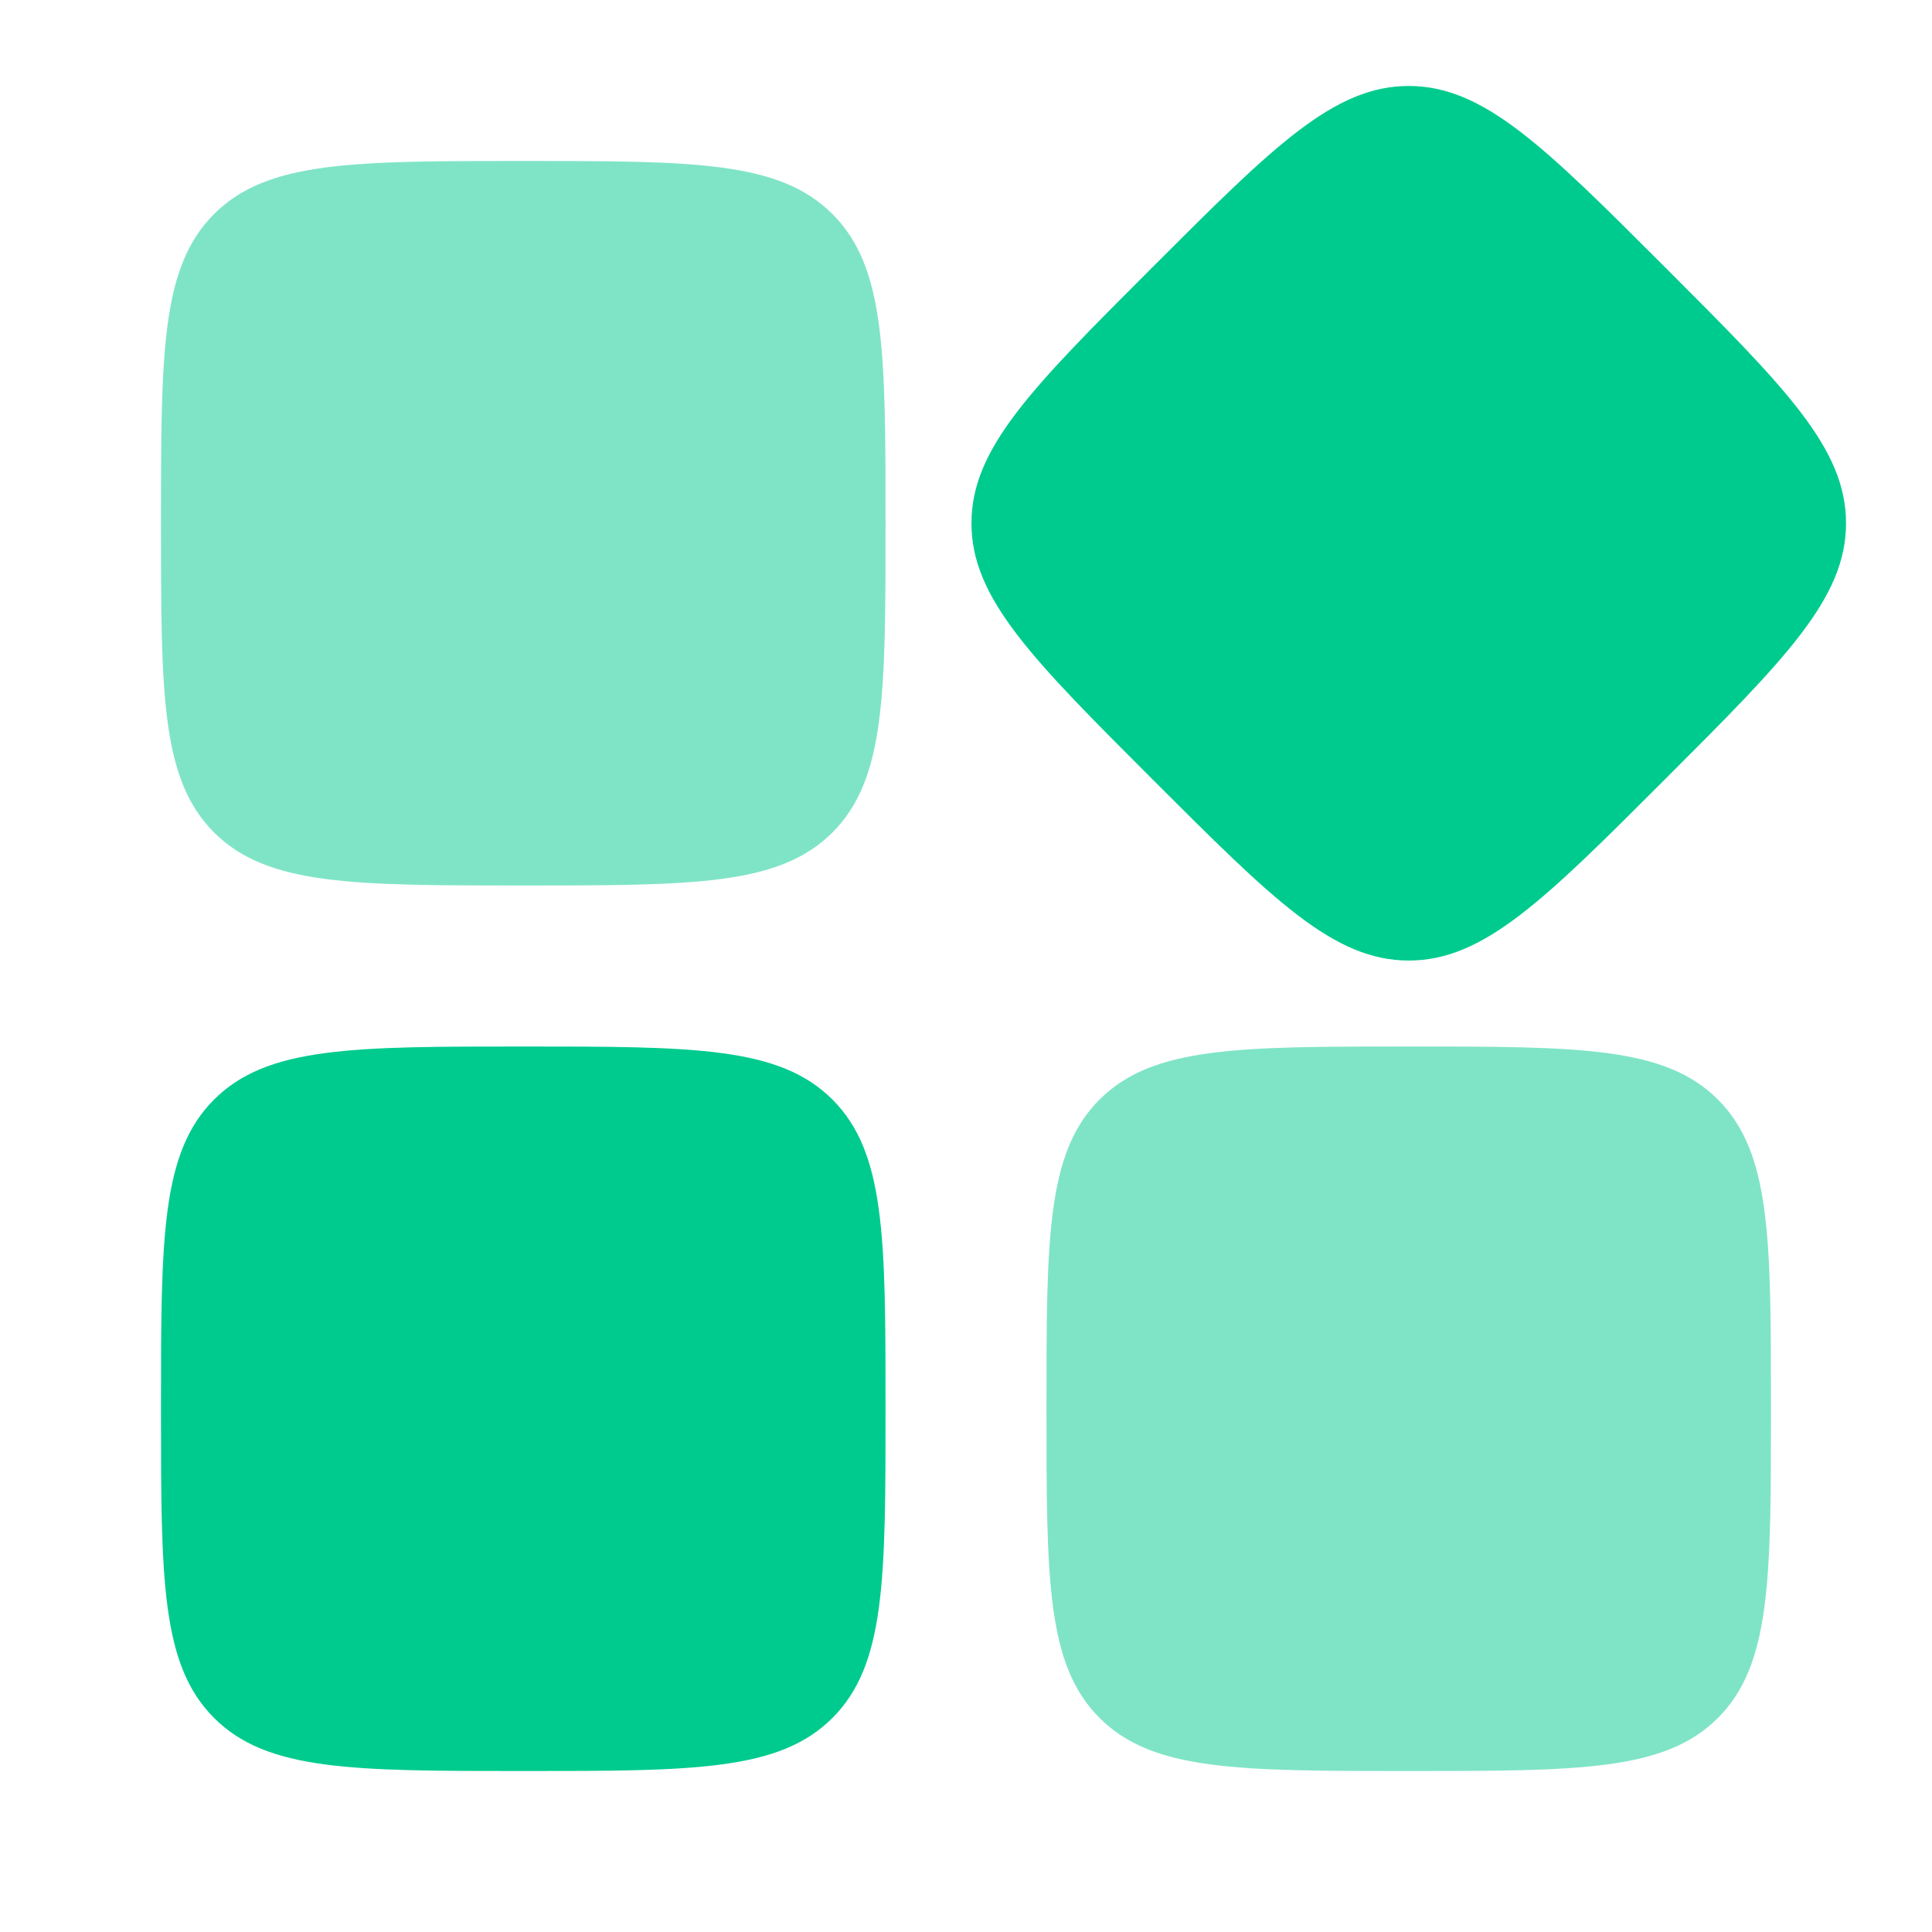
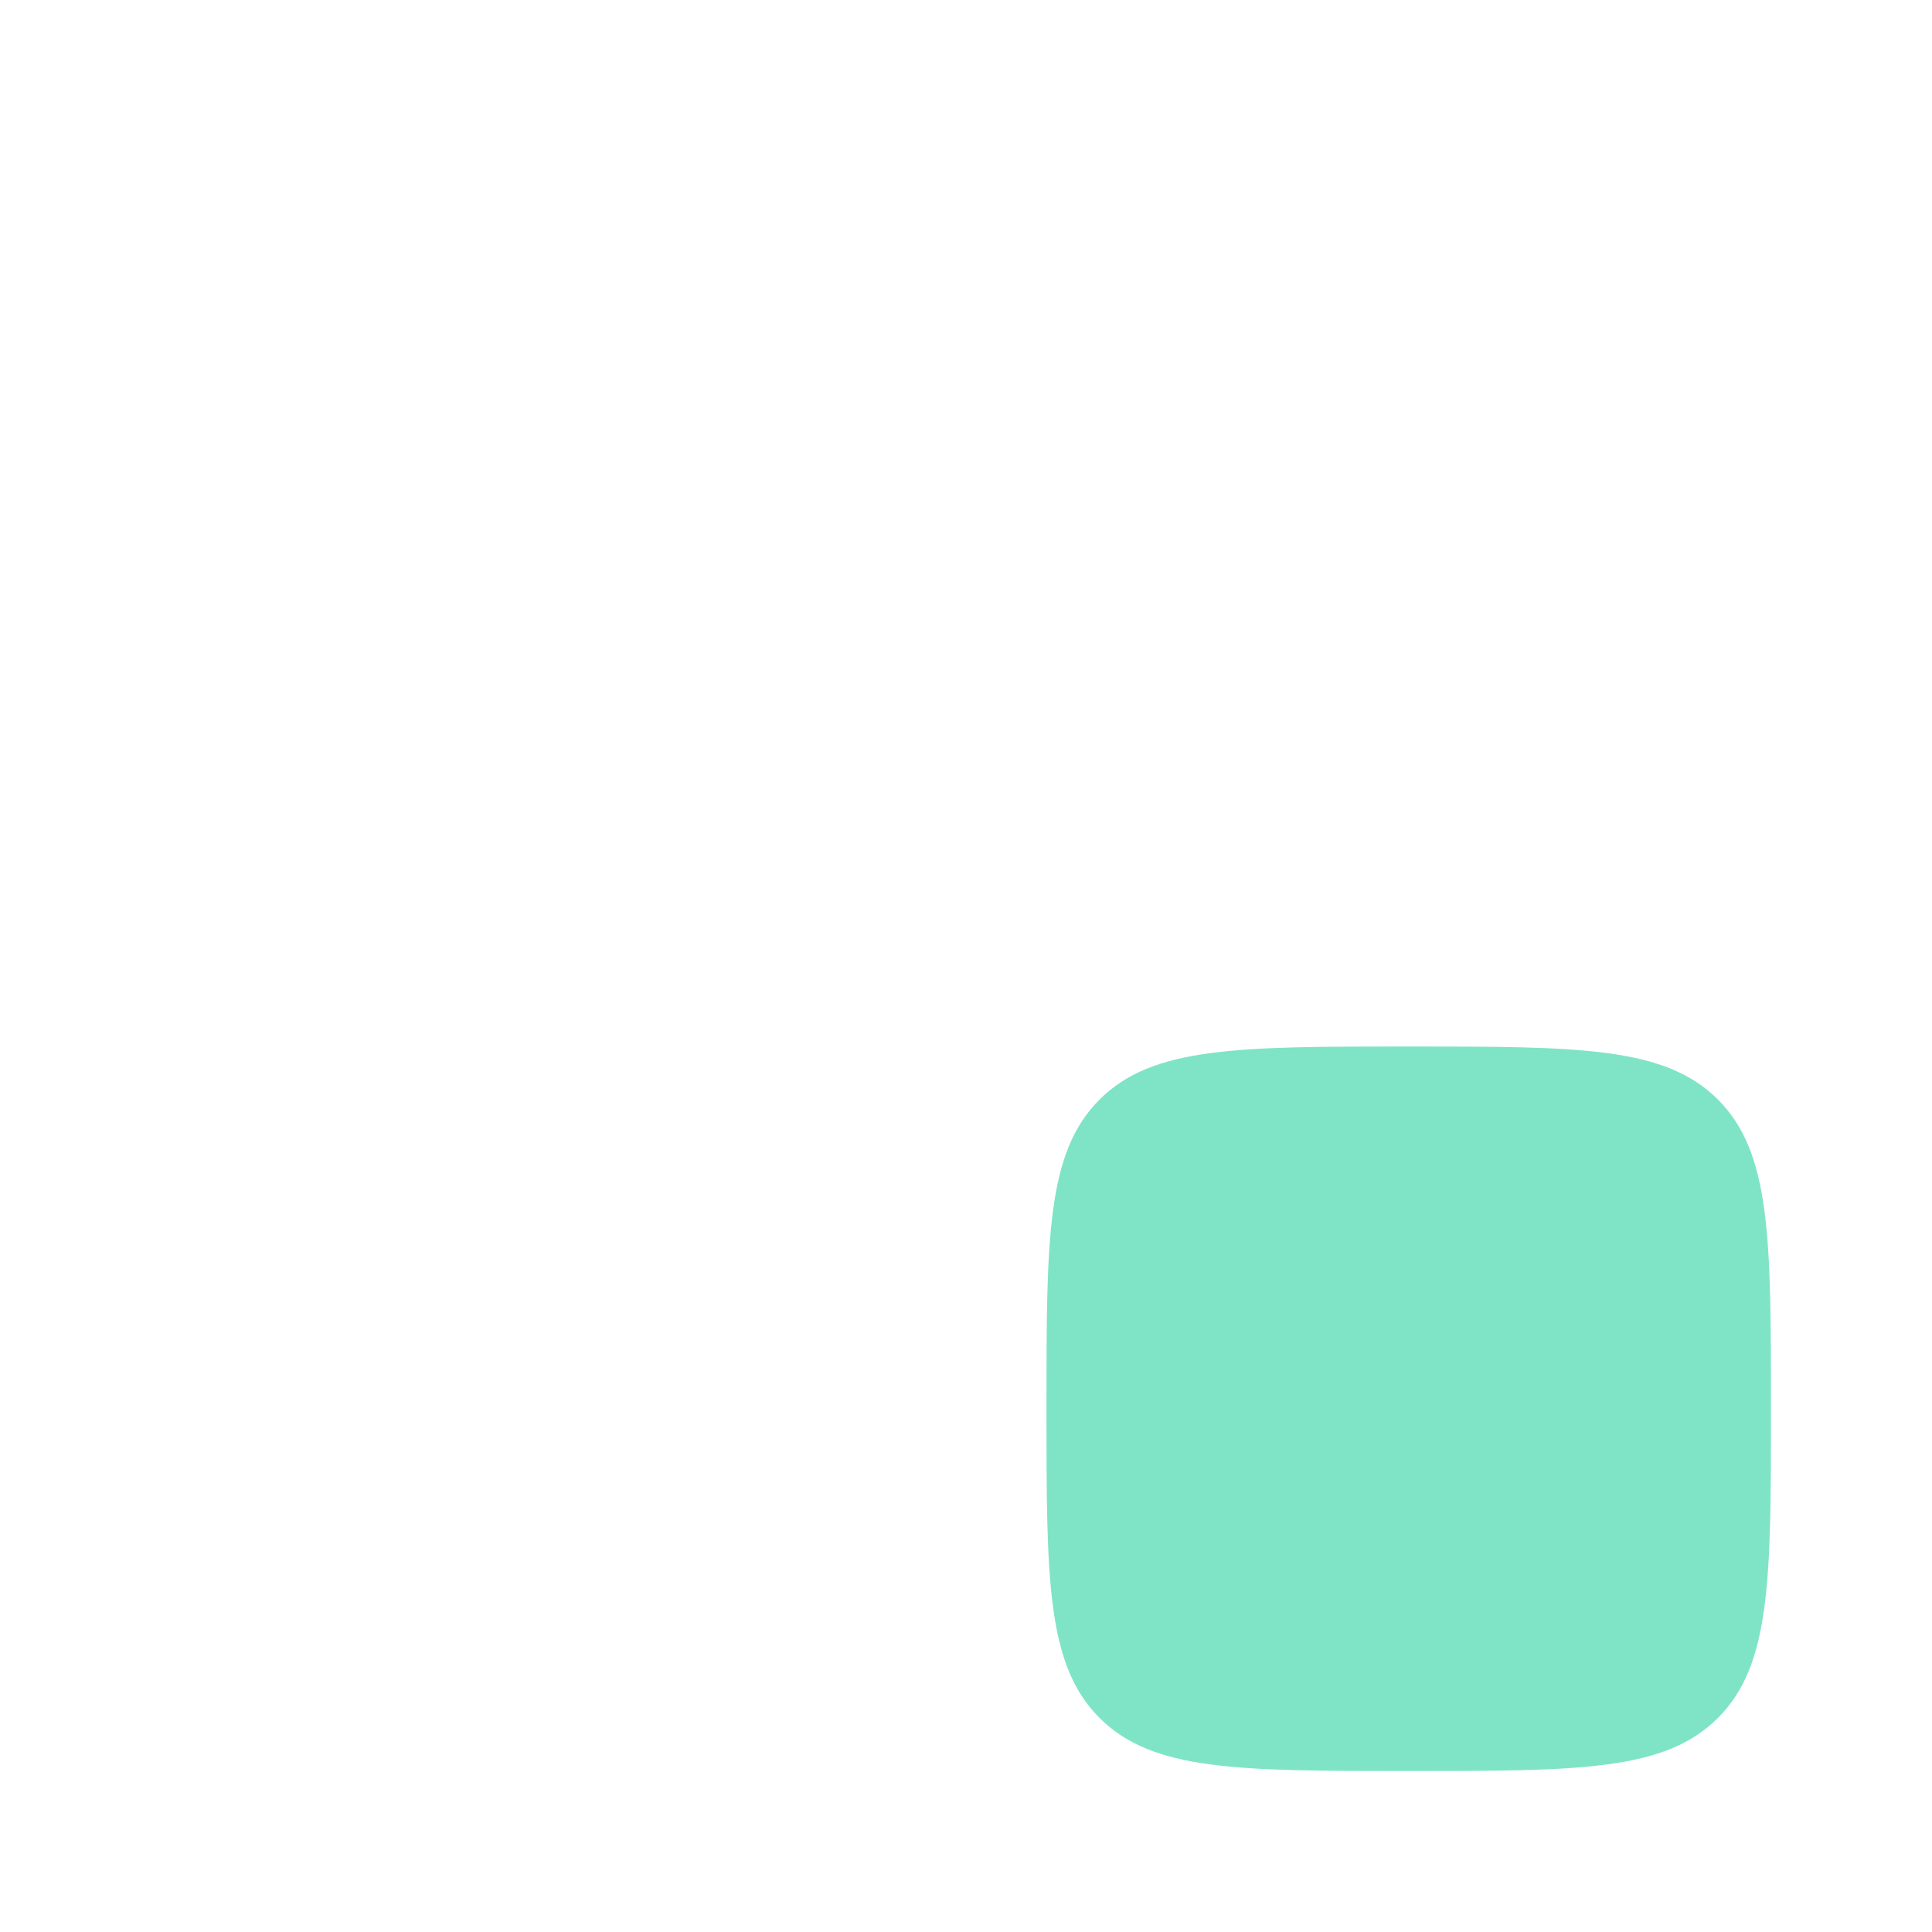
<svg xmlns="http://www.w3.org/2000/svg" width="40" height="40" viewBox="0 0 40 40" fill="none">
-   <path opacity="0.5" d="M3.333 10.833C3.333 7.298 3.333 5.53 4.432 4.432C5.53 3.333 7.298 3.333 10.834 3.333C14.369 3.333 16.137 3.333 17.235 4.432C18.334 5.53 18.334 7.298 18.334 10.833C18.334 14.369 18.334 16.137 17.235 17.235C16.137 18.333 14.369 18.333 10.834 18.333C7.298 18.333 5.53 18.333 4.432 17.235C3.333 16.137 3.333 14.369 3.333 10.833Z" fill="#00CB8E" />
  <path opacity="0.5" d="M21.666 29.167C21.666 25.631 21.666 23.863 22.765 22.765C23.863 21.667 25.631 21.667 29.166 21.667C32.702 21.667 34.47 21.667 35.568 22.765C36.666 23.863 36.666 25.631 36.666 29.167C36.666 32.702 36.666 34.47 35.568 35.568C34.47 36.667 32.702 36.667 29.166 36.667C25.631 36.667 23.863 36.667 22.765 35.568C21.666 34.47 21.666 32.702 21.666 29.167Z" fill="#00CB8E" />
-   <path d="M3.333 29.167C3.333 25.631 3.333 23.863 4.432 22.765C5.53 21.667 7.298 21.667 10.834 21.667C14.369 21.667 16.137 21.667 17.235 22.765C18.334 23.863 18.334 25.631 18.334 29.167C18.334 32.702 18.334 34.47 17.235 35.568C16.137 36.667 14.369 36.667 10.834 36.667C7.298 36.667 5.53 36.667 4.432 35.568C3.333 34.47 3.333 32.702 3.333 29.167Z" fill="#00CB8E" />
-   <path d="M23.863 16.137C21.363 13.637 20.113 12.387 20.113 10.833C20.113 9.28 21.363 8.03 23.863 5.53C26.363 3.03 27.613 1.78 29.167 1.78C30.72 1.78 31.97 3.03 34.47 5.53C36.97 8.03 38.22 9.28 38.22 10.833C38.22 12.387 36.97 13.637 34.47 16.137C31.97 18.637 30.72 19.887 29.167 19.887C27.613 19.887 26.363 18.637 23.863 16.137Z" fill="#00CB8E" />
</svg>